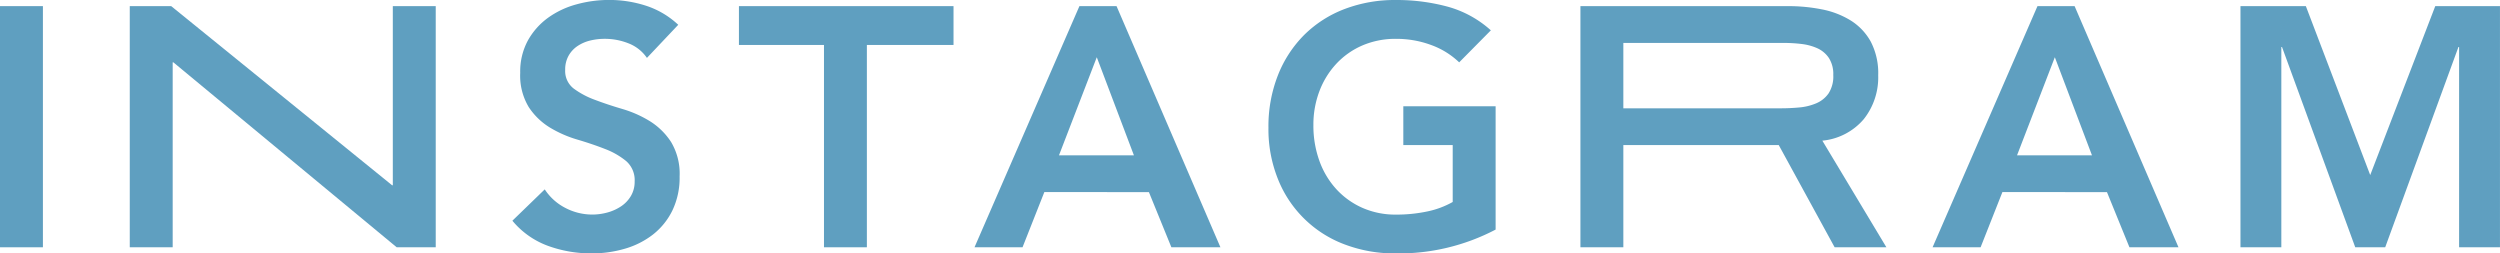
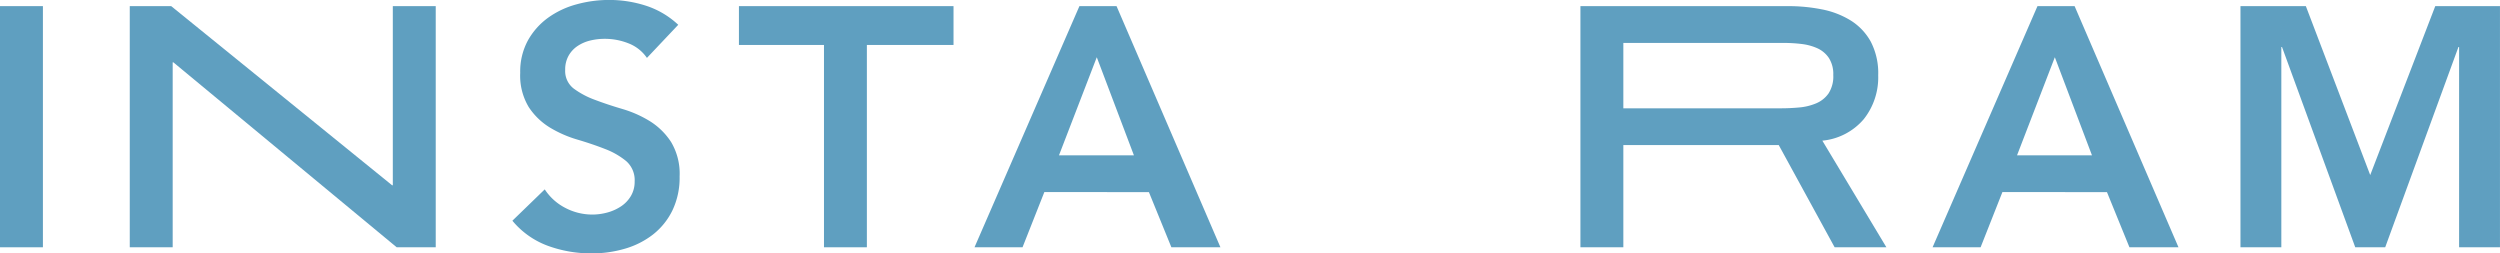
<svg xmlns="http://www.w3.org/2000/svg" width="485.53" height="49.214" viewBox="0 0 485.53 49.214">
  <g id="グループ_106" data-name="グループ 106" transform="translate(-158.343 -166.014)">
    <g id="グループ_105" data-name="グループ 105">
      <path id="パス_598" data-name="パス 598" d="M158.343,167.205h8.334v46.833h-8.334Z" fill="#5f9fc0" />
      <path id="パス_599" data-name="パス 599" d="M183.545,167.205h8.047L234.5,202h.132V167.205h8.335v46.833h-7.584l-43.371-35.919h-.132v35.919h-8.335Z" fill="#5f9fc0" />
      <path id="パス_600" data-name="パス 600" d="M283.985,177.259a7.7,7.7,0,0,0-3.539-2.811,12.369,12.369,0,0,0-4.663-.893,11.848,11.848,0,0,0-2.812.331,7.668,7.668,0,0,0-2.447,1.058,5.524,5.524,0,0,0-1.753,1.886,5.44,5.44,0,0,0-.661,2.745,4.292,4.292,0,0,0,1.653,3.638,16.267,16.267,0,0,0,4.1,2.183q2.447.927,5.358,1.786a21.848,21.848,0,0,1,5.358,2.381,13.289,13.289,0,0,1,4.1,4.035,12.006,12.006,0,0,1,1.653,6.681,14.69,14.69,0,0,1-1.389,6.582,13.4,13.4,0,0,1-3.737,4.663,16.158,16.158,0,0,1-5.457,2.778,22.809,22.809,0,0,1-6.549.926,24.576,24.576,0,0,1-8.4-1.455,16.165,16.165,0,0,1-6.945-4.895l6.284-6.085a10.5,10.5,0,0,0,4,3.6,11.248,11.248,0,0,0,5.259,1.29,11.046,11.046,0,0,0,2.91-.4,9.037,9.037,0,0,0,2.646-1.191,6.213,6.213,0,0,0,1.918-2.017,5.4,5.4,0,0,0,.728-2.812,4.9,4.9,0,0,0-1.654-3.969,14.64,14.64,0,0,0-4.1-2.348q-2.448-.958-5.358-1.819a22.536,22.536,0,0,1-5.358-2.348,13.027,13.027,0,0,1-4.1-3.969,11.82,11.82,0,0,1-1.654-6.648,12.62,12.62,0,0,1,1.488-6.284,13.632,13.632,0,0,1,3.9-4.4,17.053,17.053,0,0,1,5.523-2.613,23.73,23.73,0,0,1,6.351-.86,23.145,23.145,0,0,1,7.177,1.125,16.638,16.638,0,0,1,6.251,3.7Z" fill="#5f9fc0" />
      <path id="パス_601" data-name="パス 601" d="M318.37,174.746H301.853v-7.541h41.675v7.541H326.7v39.292H318.37Z" fill="#5f9fc0" />
      <path id="パス_602" data-name="パス 602" d="M367.979,167.205h7.21l20.175,46.833h-9.525l-4.366-10.716H361.165l-4.233,10.716h-9.327Zm10.583,28.973-7.21-19.051-7.342,19.051Z" fill="#5f9fc0" />
-       <path id="パス_603" data-name="パス 603" d="M448.81,210.6a40.466,40.466,0,0,1-19.381,4.63,27.38,27.38,0,0,1-9.955-1.753,22.313,22.313,0,0,1-12.932-12.667,25.987,25.987,0,0,1-1.852-9.988,27.122,27.122,0,0,1,1.852-10.22,22.943,22.943,0,0,1,5.126-7.839,22.489,22.489,0,0,1,7.806-4.994,27.38,27.38,0,0,1,9.955-1.753,37.834,37.834,0,0,1,10.055,1.29,20.7,20.7,0,0,1,8.4,4.6l-6.151,6.217a15.442,15.442,0,0,0-5.457-3.373,19.33,19.33,0,0,0-6.781-1.191,16.231,16.231,0,0,0-6.582,1.29,15.068,15.068,0,0,0-5.06,3.572,16.209,16.209,0,0,0-3.274,5.325,18.262,18.262,0,0,0-1.158,6.549,20.13,20.13,0,0,0,1.158,6.945,16.279,16.279,0,0,0,3.274,5.49,15.2,15.2,0,0,0,5.06,3.638,15.865,15.865,0,0,0,6.582,1.324,28.857,28.857,0,0,0,5.987-.6,17,17,0,0,0,4.994-1.852V194.194h-9.592v-7.541H448.81Z" fill="#5f9fc0" />
      <path id="パス_604" data-name="パス 604" d="M465.281,167.205h40.371a33.23,33.23,0,0,1,6.516.628,16.719,16.719,0,0,1,5.589,2.15,11.261,11.261,0,0,1,3.9,4.1,13.22,13.22,0,0,1,1.455,6.549,13.04,13.04,0,0,1-2.811,8.533,12.059,12.059,0,0,1-8.037,4.168l12.436,20.7H514.648L503.8,194.194H473.616v19.844h-8.335ZM504.2,187.049q1.785,0,3.572-.165a10.9,10.9,0,0,0,3.274-.794,5.578,5.578,0,0,0,2.414-1.918,6.091,6.091,0,0,0,.927-3.6,5.766,5.766,0,0,0-.86-3.308,5.37,5.37,0,0,0-2.249-1.885,10.376,10.376,0,0,0-3.076-.826,27.885,27.885,0,0,0-3.275-.2H473.616v12.7Z" fill="#5f9fc0" />
      <path id="パス_605" data-name="パス 605" d="M554.045,167.205h7.21l20.175,46.833h-9.525l-4.366-10.716H547.232L543,214.038h-9.327Zm10.584,28.973-7.211-19.051-7.342,19.051Z" fill="#5f9fc0" />
      <path id="パス_606" data-name="パス 606" d="M593.468,167.205h12.7l12.5,32.809L631.3,167.205h12.568v46.833h-7.938V175.143H635.8l-14.222,38.895H615.76l-14.222-38.895h-.132v38.895h-7.938Z" fill="#5f9fc0" />
    </g>
  </g>
</svg>